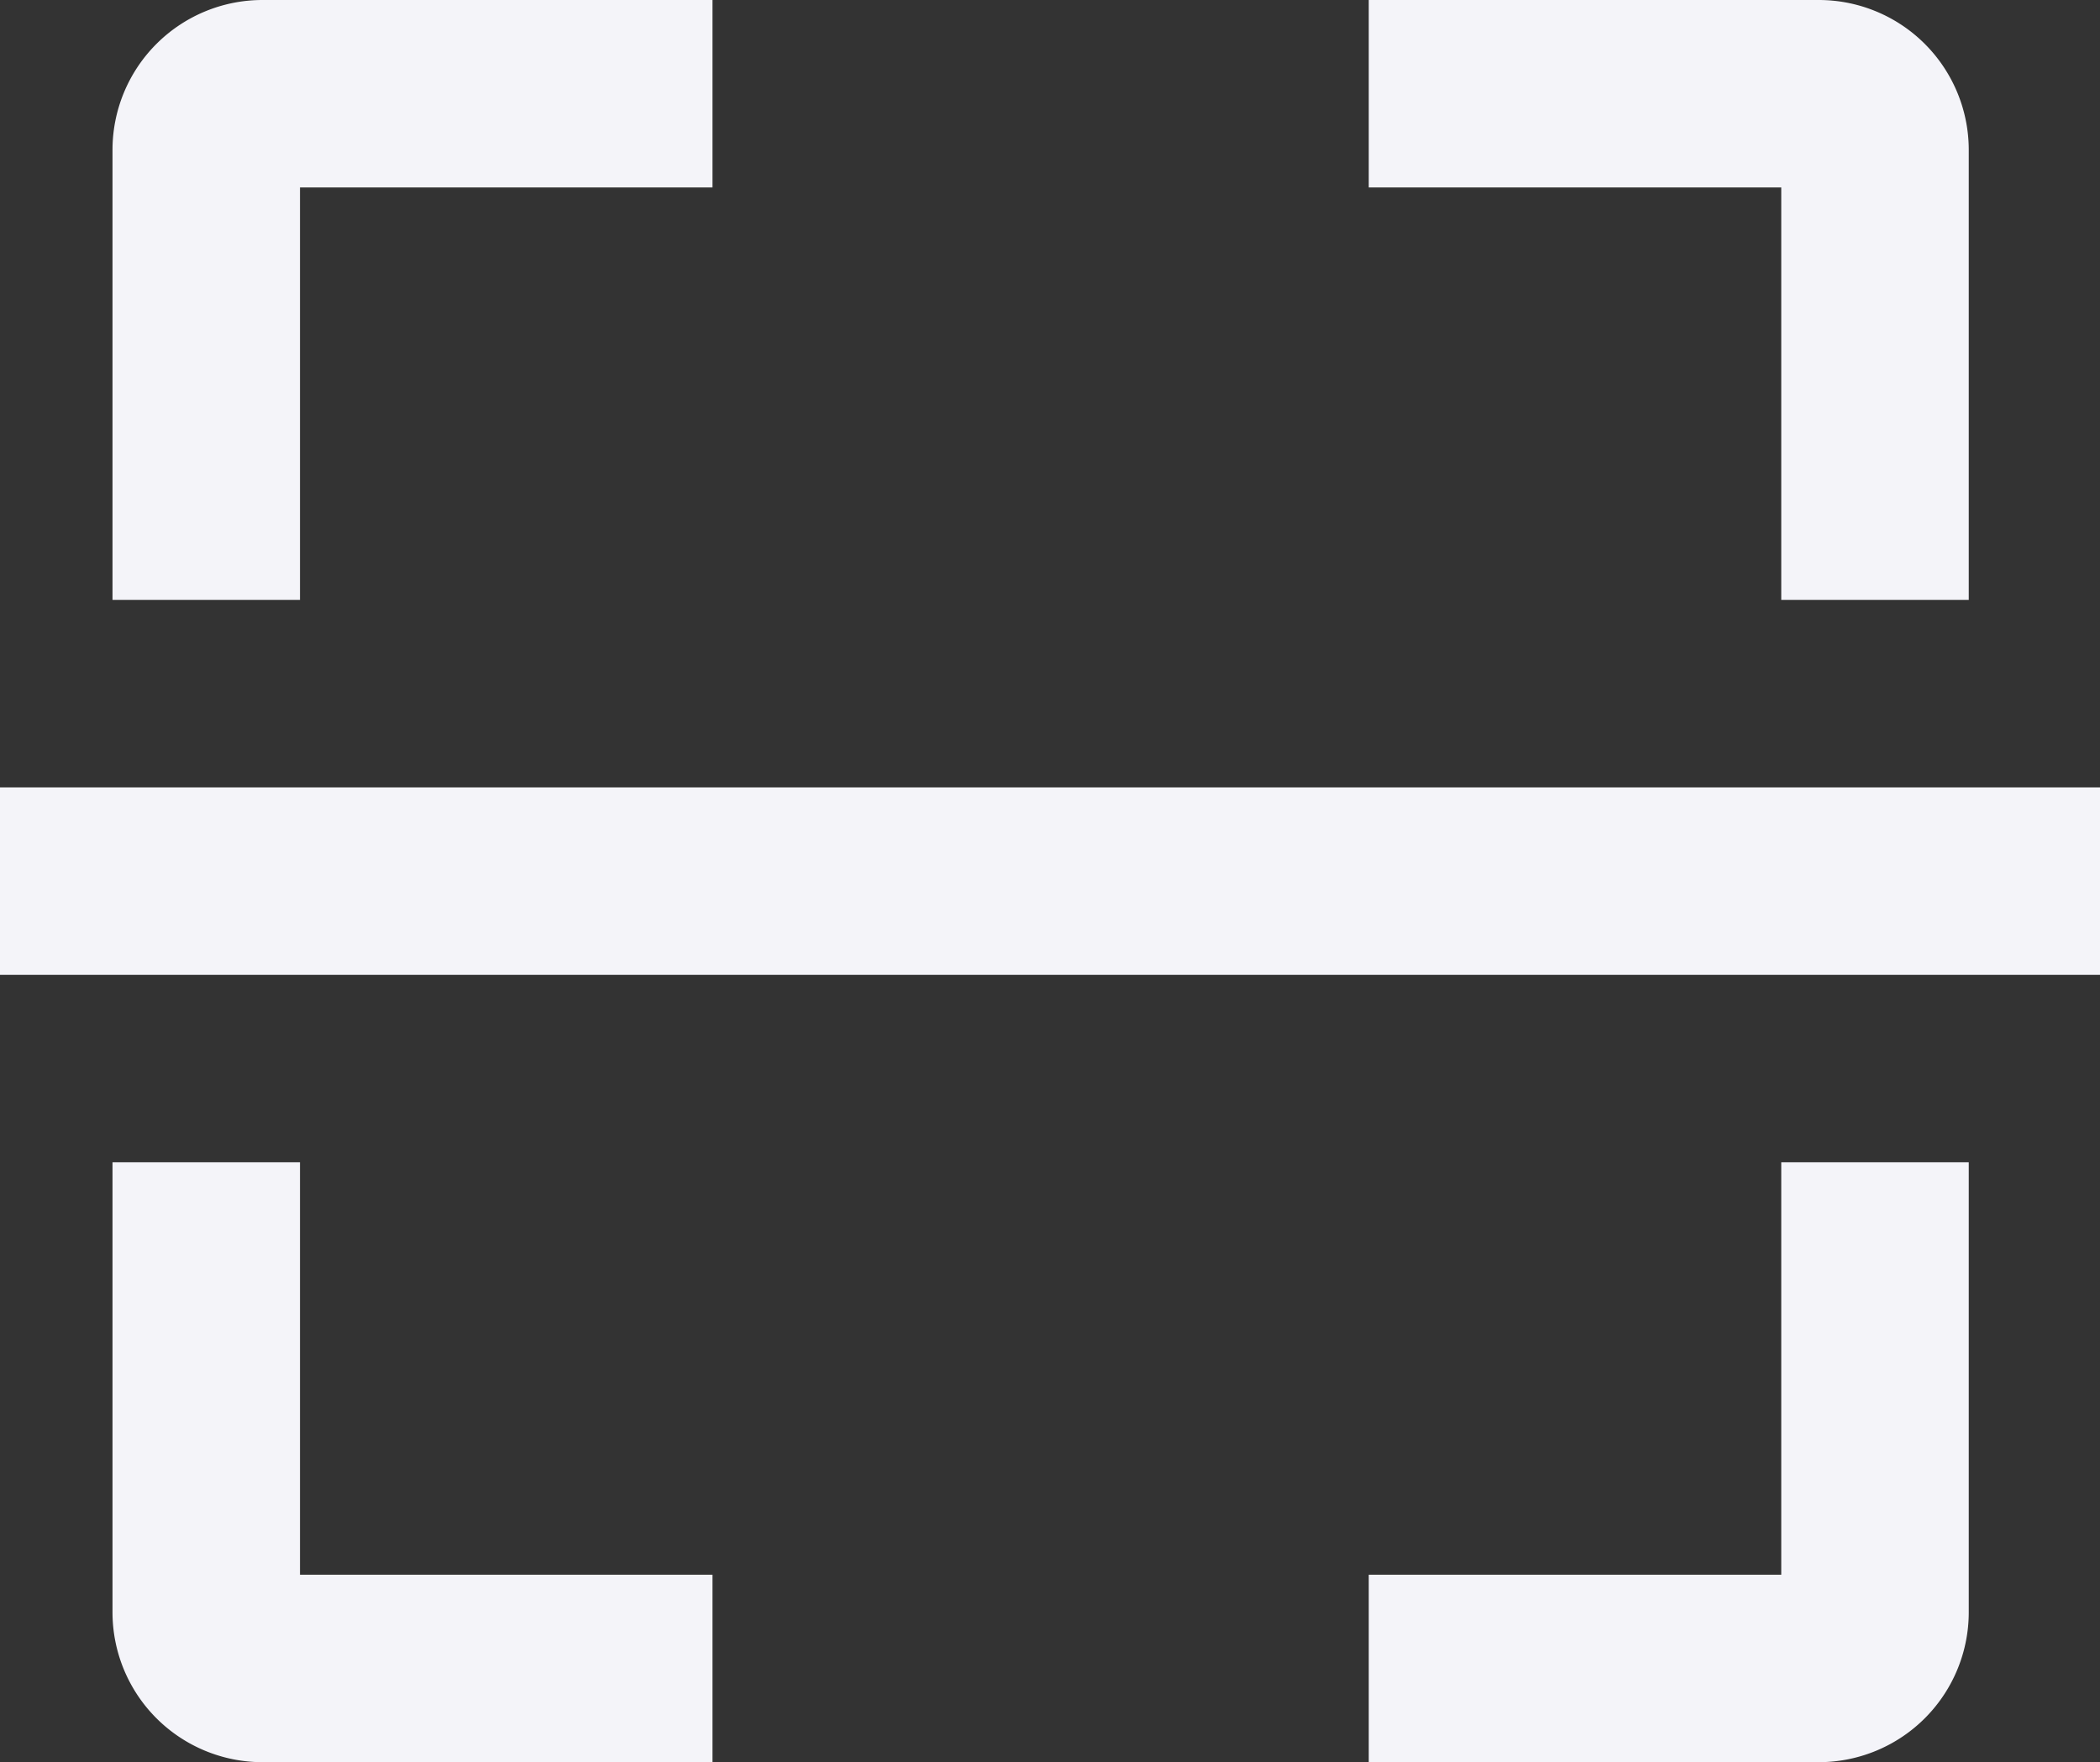
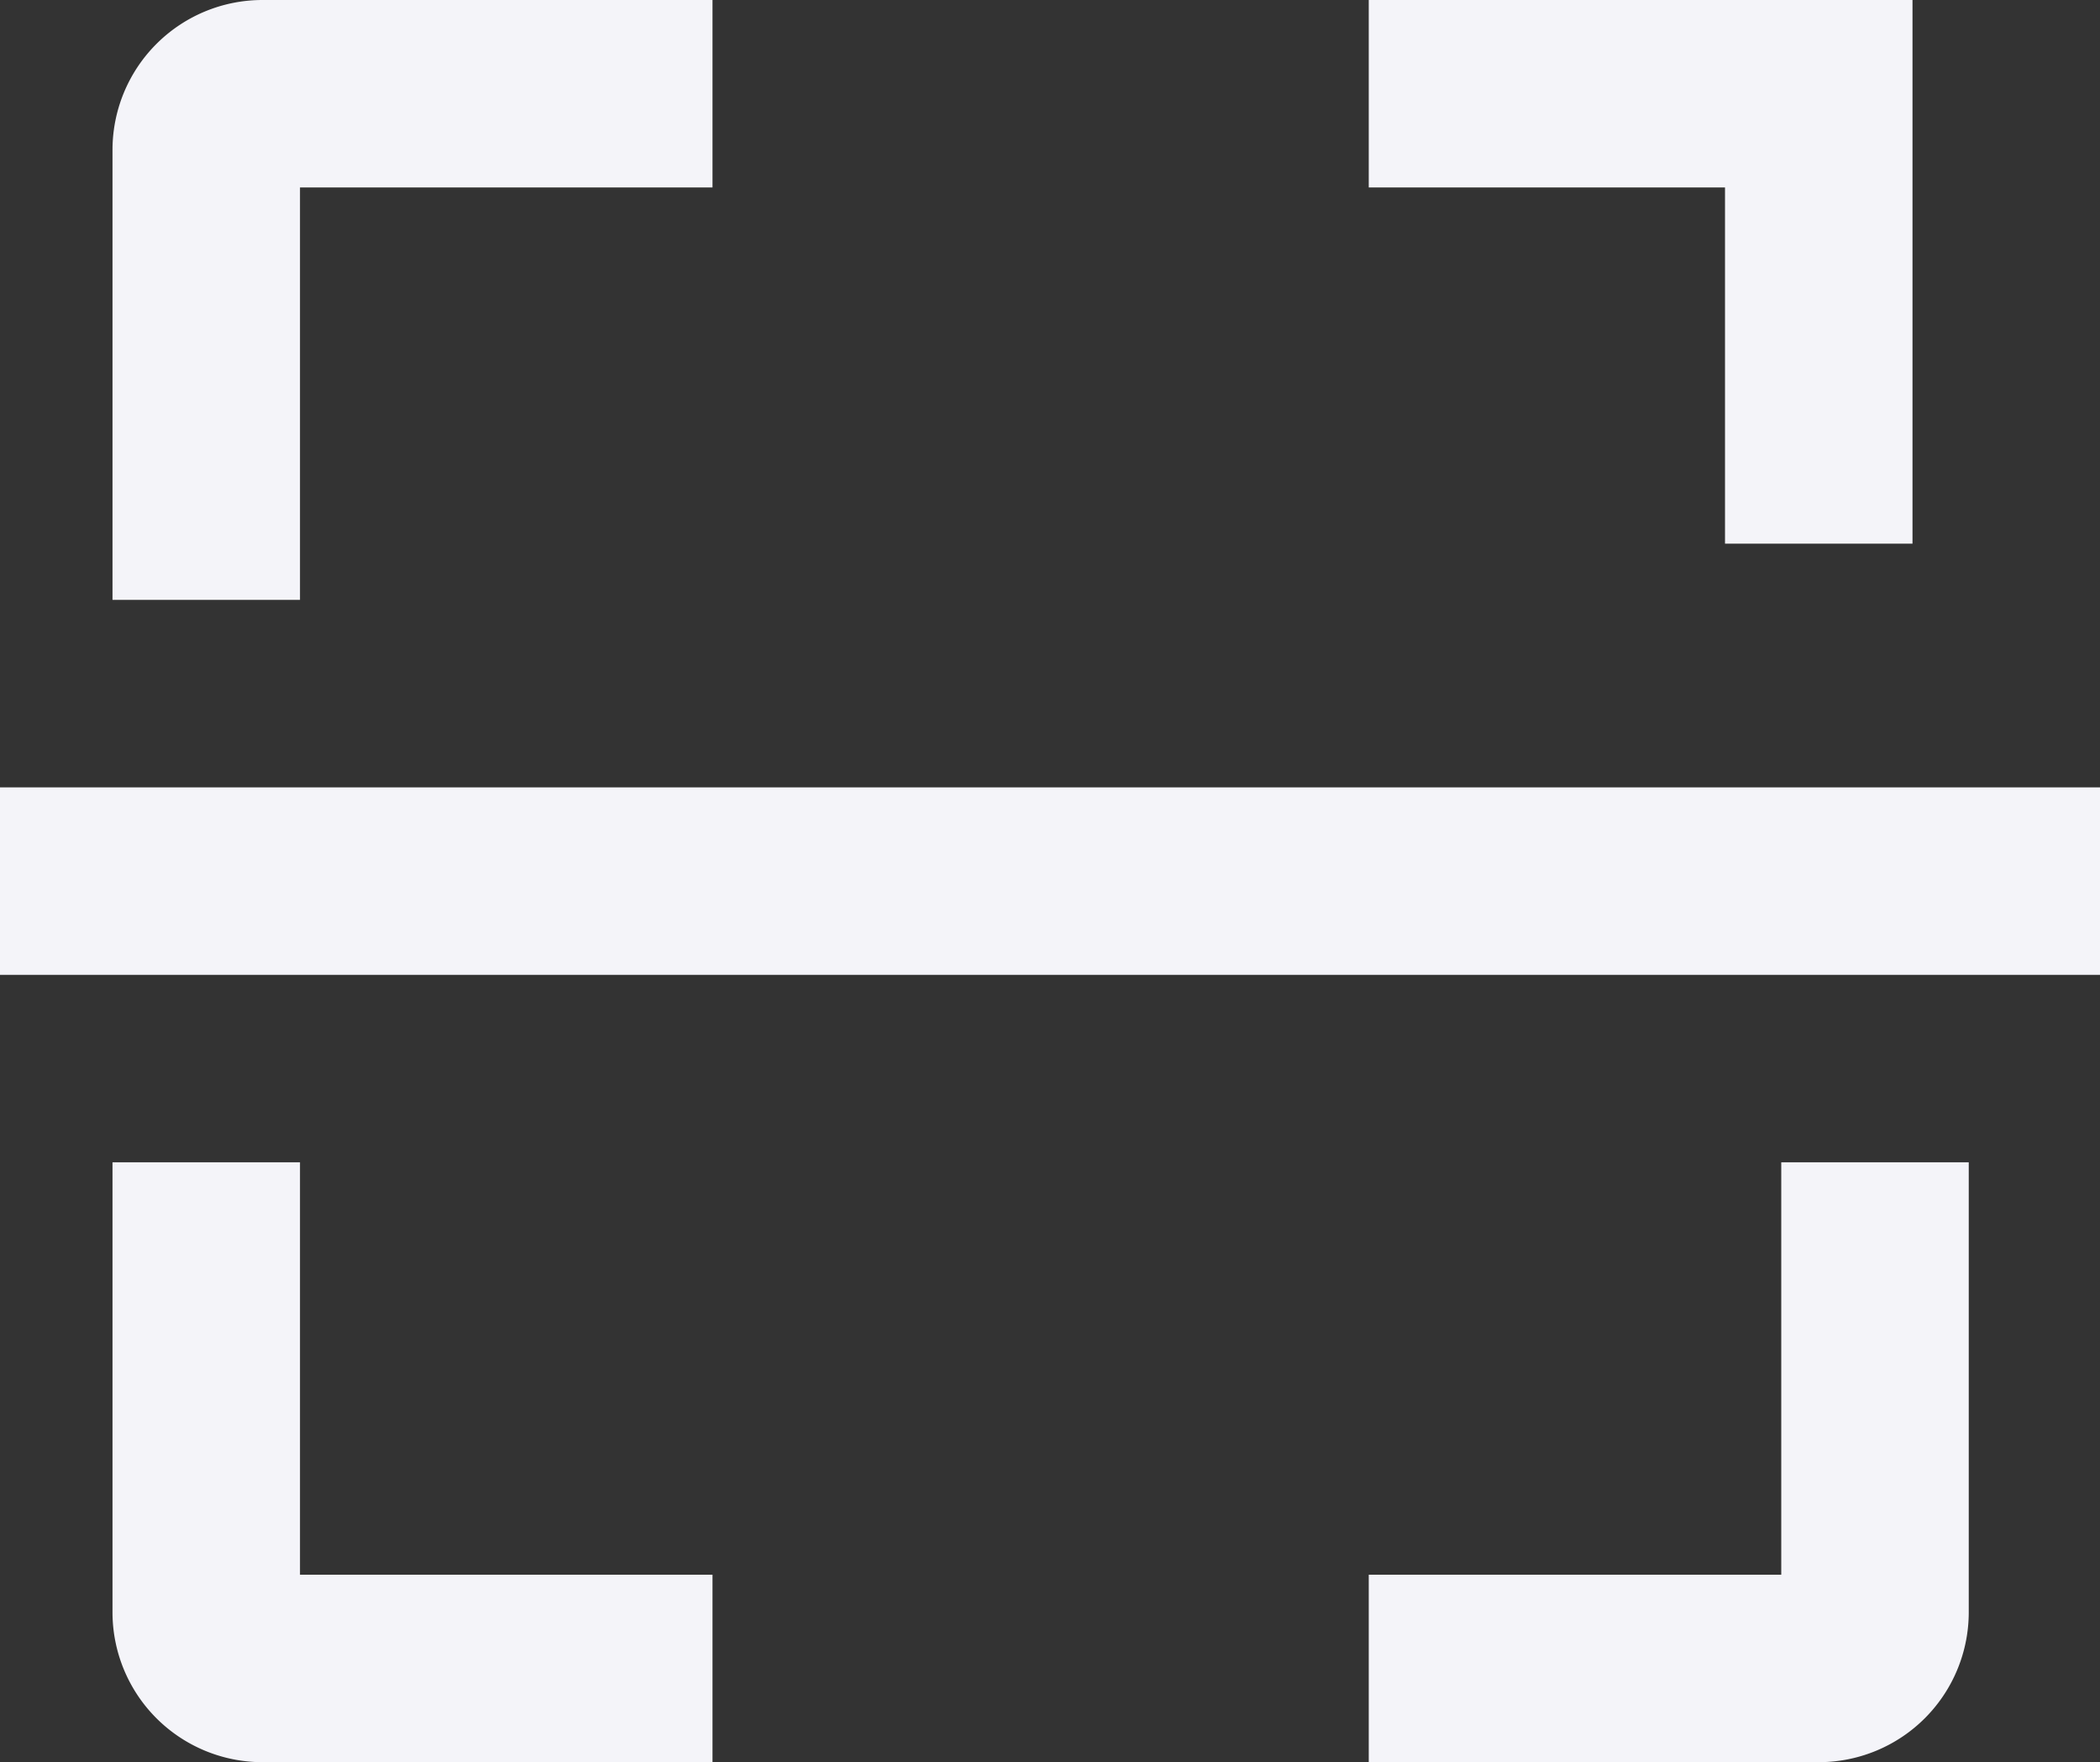
<svg xmlns="http://www.w3.org/2000/svg" width="112" height="94" viewBox="0 0 112 94" fill="none">
  <rect x="0" y="0" width="112" height="94" fill="#333333" stroke="none" />
-   <path stroke="#F4F4F9" stroke-width="10" d="M0 47h112M73 5h24a3 3 0 013 3v24M38 89H14a3 3 0 01-3-3V62M38 5H14a3 3 0 00-3 3v24m62 57h24a3 3 0 003-3V62" />
+   <path stroke="#F4F4F9" stroke-width="10" d="M0 47h112M73 5h24v24M38 89H14a3 3 0 01-3-3V62M38 5H14a3 3 0 00-3 3v24m62 57h24a3 3 0 003-3V62" />
</svg>